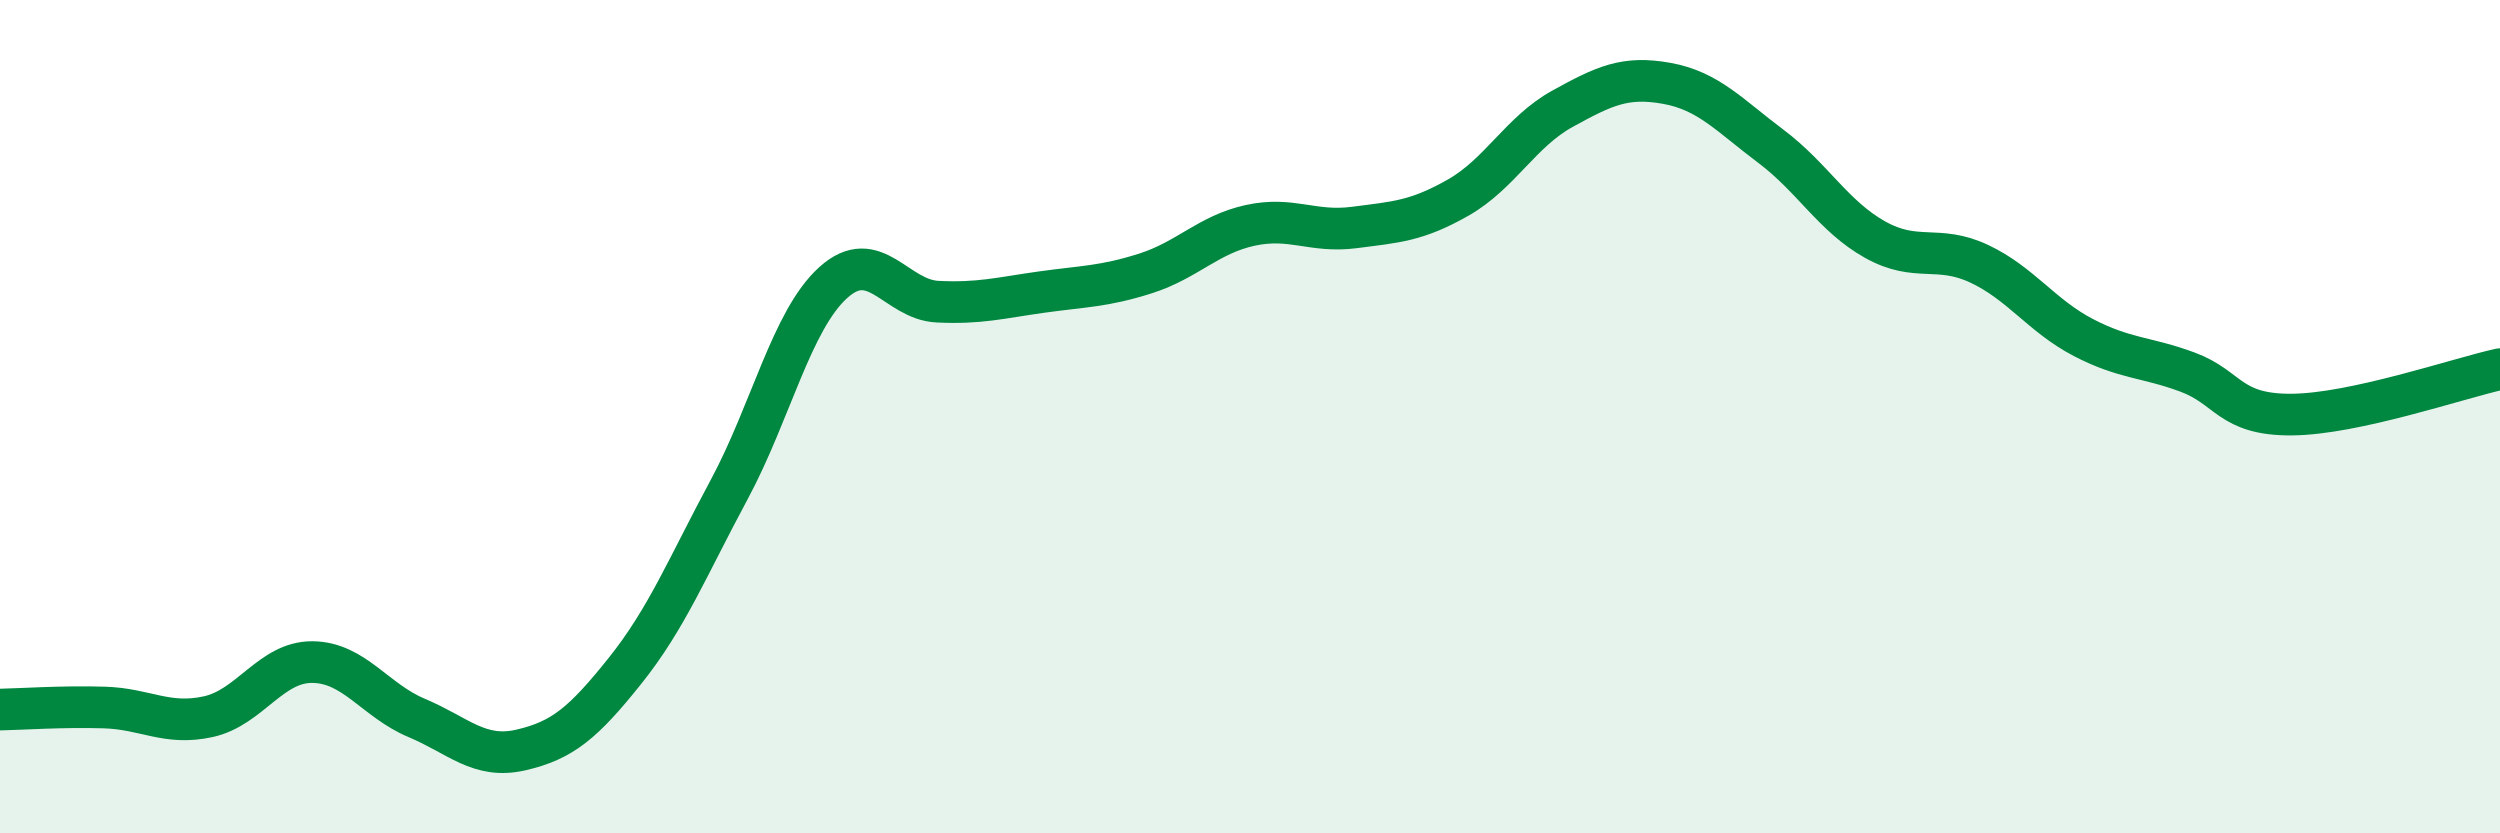
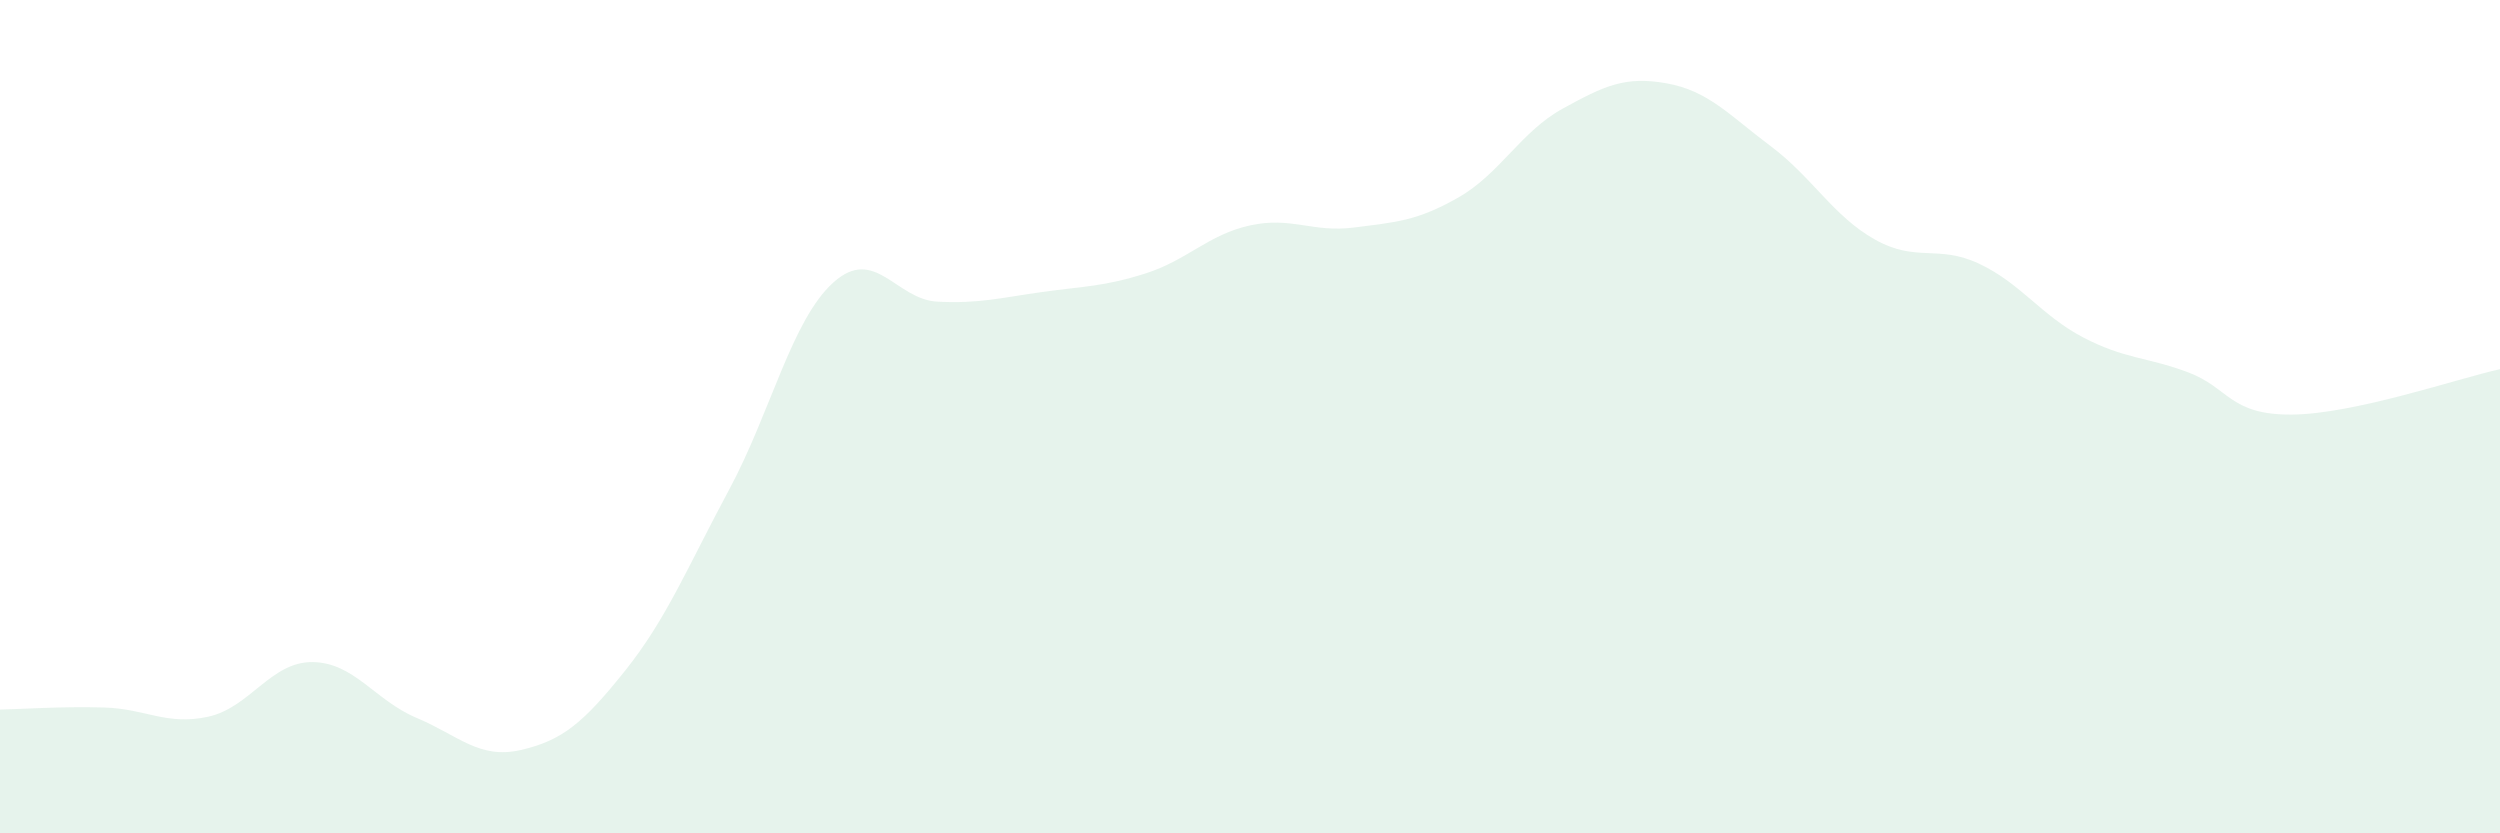
<svg xmlns="http://www.w3.org/2000/svg" width="60" height="20" viewBox="0 0 60 20">
  <path d="M 0,17.03 C 0.5,17.02 1.5,16.95 2.5,16.98 C 3.5,17.01 4,17.42 5,17.2 C 6,16.98 6.5,15.88 7.5,15.89 C 8.5,15.9 9,16.81 10,17.23 C 11,17.65 11.5,18.23 12.5,18 C 13.5,17.77 14,17.35 15,16.1 C 16,14.85 16.5,13.61 17.5,11.75 C 18.5,9.89 19,7.68 20,6.78 C 21,5.88 21.5,7.19 22.5,7.24 C 23.5,7.29 24,7.15 25,7.01 C 26,6.87 26.5,6.88 27.5,6.56 C 28.5,6.24 29,5.63 30,5.41 C 31,5.19 31.5,5.59 32.5,5.46 C 33.5,5.33 34,5.31 35,4.74 C 36,4.17 36.5,3.16 37.5,2.61 C 38.5,2.06 39,1.82 40,2 C 41,2.18 41.5,2.76 42.5,3.51 C 43.5,4.26 44,5.19 45,5.75 C 46,6.31 46.5,5.86 47.5,6.33 C 48.5,6.8 49,7.58 50,8.1 C 51,8.62 51.5,8.56 52.5,8.93 C 53.5,9.3 53.5,9.96 55,9.95 C 56.5,9.94 59,9.08 60,8.86L60 20L0 20Z" fill="#008740" opacity="0.1" stroke-linecap="round" stroke-linejoin="round" />
-   <path d="M 0,17.03 C 0.5,17.02 1.5,16.95 2.5,16.98 C 3.5,17.01 4,17.42 5,17.2 C 6,16.98 6.5,15.88 7.5,15.89 C 8.5,15.9 9,16.81 10,17.23 C 11,17.65 11.5,18.23 12.5,18 C 13.5,17.77 14,17.35 15,16.1 C 16,14.85 16.5,13.61 17.5,11.75 C 18.5,9.89 19,7.68 20,6.78 C 21,5.88 21.5,7.19 22.5,7.24 C 23.5,7.29 24,7.15 25,7.01 C 26,6.87 26.5,6.88 27.5,6.56 C 28.5,6.24 29,5.63 30,5.41 C 31,5.19 31.5,5.59 32.5,5.46 C 33.5,5.33 34,5.31 35,4.74 C 36,4.17 36.5,3.16 37.5,2.61 C 38.5,2.06 39,1.82 40,2 C 41,2.18 41.5,2.76 42.5,3.51 C 43.5,4.26 44,5.19 45,5.75 C 46,6.31 46.5,5.86 47.5,6.33 C 48.5,6.8 49,7.58 50,8.1 C 51,8.62 51.5,8.56 52.5,8.93 C 53.5,9.3 53.5,9.96 55,9.95 C 56.5,9.94 59,9.08 60,8.86" stroke="#008740" stroke-width="1" fill="none" stroke-linecap="round" stroke-linejoin="round" />
</svg>